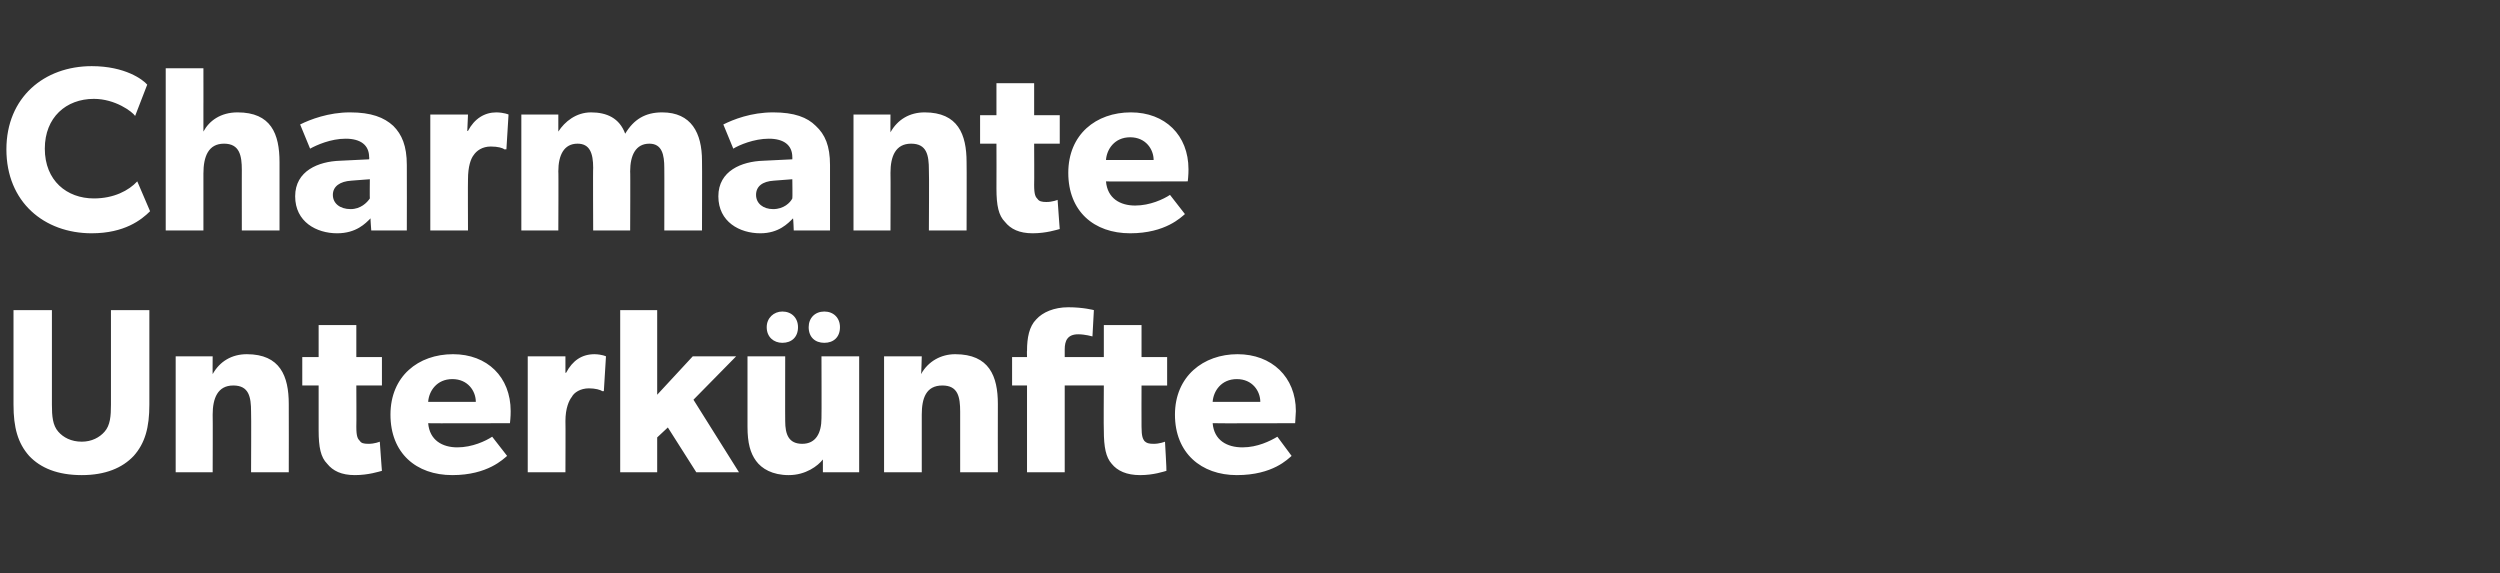
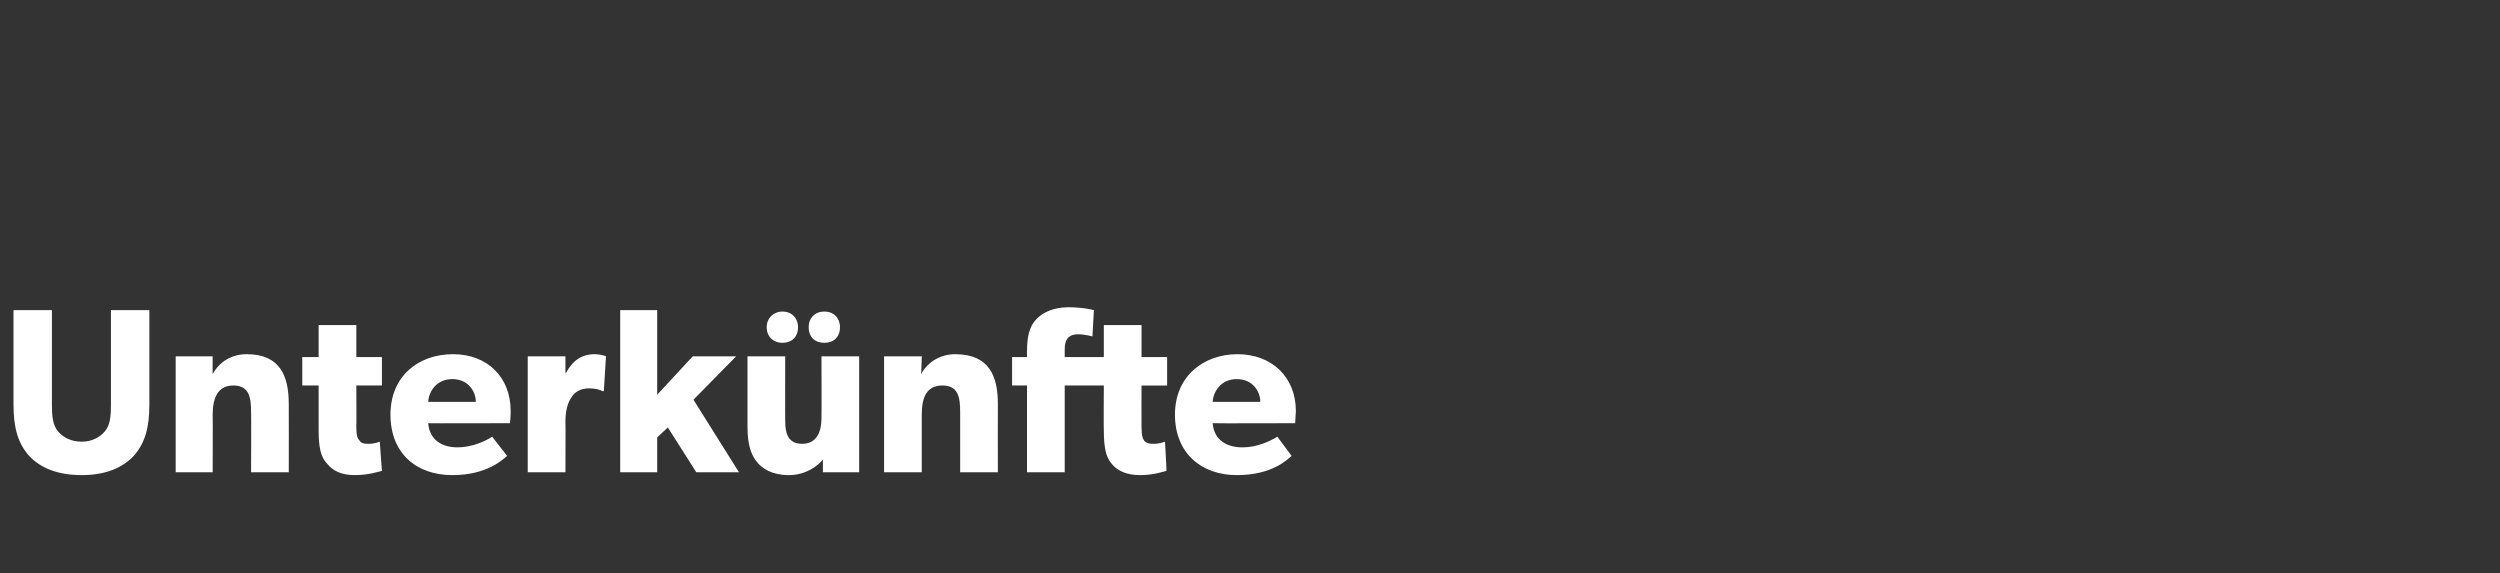
<svg xmlns="http://www.w3.org/2000/svg" version="1.1" width="351.5px" height="80.6px" viewBox="0 -6 351.5 80.6" style="top:-6px">
  <rect x="0" y="-6" width="351.5" height="80.6" fill="#333333" stroke="none" />
  <desc>Charmante Unterk nfte</desc>
  <defs />
  <g id="Polygon12535">
    <path d="m8.2 54.7c.7.8 1.8 1.4 3.3 1.4c1.4 0 2.5-.6 3.2-1.4c.8-.9.9-2.2.9-3.8c.01 0 0-13.3 0-13.3l5.4 0c0 0-.01 13.3 0 13.3c0 3.2-.6 5.4-2.2 7.2c-1.6 1.7-4 2.7-7.3 2.7c-3.4 0-5.8-1-7.4-2.7c-1.6-1.8-2.2-4-2.2-7.2c.01 0 0-13.3 0-13.3l5.4 0c0 0-.01 13.3 0 13.3c0 1.6.1 2.9.9 3.8zm21.7-10.6c0 0-.02 2.54 0 2.5c1-1.8 2.7-2.8 4.8-2.8c4.7 0 5.9 3.1 5.9 7c.02 0 0 9.6 0 9.6l-5.3 0c0 0 .04-8.48 0-8.5c0-2.1-.3-3.7-2.5-3.7c-2.2 0-2.9 1.8-2.9 4.1c.03.05 0 8.1 0 8.1l-5.2 0l0-16.3l5.2 0zm20 16.7c-1.9 0-3.1-.6-3.9-1.6c-.9-.9-1.2-2.3-1.2-4.7c.01-.04 0-6.3 0-6.3l-2.3 0l0-4l2.3 0l0-4.5l5.3 0l0 4.5l3.6 0l0 4l-3.6 0c0 0 .03 5.8 0 5.8c0 1.4.2 1.7.5 2c.2.3.5.4 1.2.4c.87.01 1.6-.3 1.6-.3c0 0 .29 4.13.3 4.1c-.4.1-1.9.6-3.8.6zm13.7 0c-5.1 0-8.7-3.1-8.7-8.5c0-5.4 3.9-8.5 8.8-8.5c4.8 0 8.1 3.2 8.1 8c.01.78-.1 1.7-.1 1.7c0 0-11.54.04-11.5 0c.2 2.4 2 3.4 4.1 3.4c2.1 0 4-.9 4.9-1.5c0 0 2.1 2.7 2.1 2.7c-.5.4-2.7 2.7-7.7 2.7zm0-13.5c-2.2 0-3.3 1.7-3.4 3.2c0 0 6.7 0 6.7 0c0-1.5-1.1-3.2-3.3-3.2zm15.9-3.2l0 2.3c0 0 .06.04.1 0c.9-1.7 2.2-2.6 4-2.6c1.08.03 1.6.3 1.6.3l-.3 4.9c0 0-.19-.02-.2 0c-.3-.2-1-.4-1.9-.4c-1.2 0-2.1.6-2.4 1.2c-.4.5-.9 1.6-.9 3.4c.03-.03 0 7.2 0 7.2l-5.3 0l0-16.3l5.3 0zm12.9-6.5l0 11.9l5-5.4l6.1 0l-6 6.1l6.4 10.2l-6 0l-4-6.3l-1.5 1.4l0 4.9l-5.2 0l0-22.8l5.2 0zm21.3 2.4c0-1.3.9-2.2 2.2-2.2c1.3 0 2.2.9 2.2 2.2c0 1.4-.9 2.2-2.2 2.2c-1.3 0-2.2-.8-2.2-2.2zm-5.9 0c0-1.3 1-2.2 2.2-2.2c1.3 0 2.2.9 2.2 2.2c0 1.4-.9 2.2-2.2 2.2c-1.2 0-2.2-.8-2.2-2.2zm3.1 20.8c-2.3 0-3.8-.9-4.6-2c-.8-1.1-1.2-2.5-1.2-4.8c0-.04 0-9.9 0-9.9l5.3 0c0 0-.02 9.14 0 9.1c0 1.9.5 3.2 2.4 3.2c1.9 0 2.7-1.5 2.7-3.6c.03-.02 0-8.7 0-8.7l5.3 0l0 16.3l-5.1 0c0 0 0-1.85 0-1.8c-.7.9-2.4 2.2-4.8 2.2zm18.7-16.7c0 0-.06 2.54-.1 2.5c1-1.8 2.8-2.8 4.8-2.8c4.8 0 6 3.1 6 7c-.02 0 0 9.6 0 9.6l-5.3 0c0 0 0-8.48 0-8.5c0-2.1-.3-3.7-2.5-3.7c-2.3 0-2.9 1.8-2.9 4.1c-.01.05 0 8.1 0 8.1l-5.3 0l0-16.3l5.3 0zm12.7 4.1l0-4l2.1 0c0 0-.03-.93 0-.9c0-1.8.3-3.4 1.3-4.4c.9-1 2.5-1.7 4.5-1.7c2.13 0 3.6.4 3.6.4l-.2 3.7c0 0-1.04-.3-2-.3c-1.5 0-1.9.9-1.9 2.1c-.01.01 0 1.1 0 1.1l5.5 0l0-4.5l5.3 0l0 4.5l3.6 0l0 4l-3.6 0c0 0-.02 5.8 0 5.8c0 1.4.2 1.7.4 2c.3.3.6.4 1.3.4c.82.01 1.6-.3 1.6-.3c0 0 .24 4.13.2 4.1c-.4.1-1.8.6-3.7.6c-1.9 0-3.2-.6-4-1.6c-.8-.9-1.1-2.3-1.1-4.7c-.04-.04 0-6.3 0-6.3l-5.5 0l0 12.2l-5.3 0l0-12.2l-2.1 0zm31.6 12.6c-5 0-8.7-3.1-8.7-8.5c0-5.4 4-8.5 8.8-8.5c4.8 0 8.2 3.2 8.2 8c-.04.78-.1 1.7-.1 1.7c0 0-11.59.04-11.6 0c.2 2.4 2 3.4 4.2 3.4c2.1 0 3.9-.9 4.9-1.5c0 0 2 2.7 2 2.7c-.5.4-2.6 2.7-7.7 2.7zm0-13.5c-2.2 0-3.3 1.7-3.4 3.2c0 0 6.7 0 6.7 0c0-1.5-1.1-3.2-3.3-3.2z" stroke="none" fill="#fff" />
  </g>
  <g id="Polygon12534">
-     <path d="m12.9 26.8c-6.7 0-12-4.4-12-11.8c0-7.3 5.3-11.7 12-11.7c4.7 0 7.2 1.9 7.8 2.6c0 0-1.7 4.4-1.7 4.4c-.4-.6-2.8-2.4-5.8-2.4c-3.9 0-6.9 2.6-6.9 7c0 4.5 3.1 7 6.9 7c2.8 0 4.9-1.1 6.1-2.4c0 0 1.8 4.2 1.8 4.2c-1.2 1.2-3.6 3.1-8.2 3.1zm15.7-23.2c0 0 .01 5.44 0 5.4c0 1.7 0 3.5 0 3.5c.8-1.5 2.4-2.7 4.8-2.7c4.7 0 5.9 3 5.9 7c0 0 0 9.6 0 9.6l-5.3 0c0 0-.01-8.55 0-8.5c0-2-.3-3.7-2.5-3.7c-2.2 0-2.9 1.8-2.9 4.2c.01.01 0 8 0 8l-5.3 0l0-22.8l5.3 0zm18.8 23.2c-2.9 0-5.9-1.6-5.9-5.2c0-3.6 3.3-4.9 6.3-5c.05 0 4.1-.2 4.1-.2c0 0 .04-.33 0-.3c0-1.7-1.2-2.6-3.3-2.6c-2.1 0-4.1.9-5 1.4c0 0-1.4-3.4-1.4-3.4c1.4-.7 4-1.7 7-1.7c3 0 4.8.7 6.1 1.9c1.2 1.2 1.9 2.8 1.9 5.5c.02.03 0 9.2 0 9.2l-5 0c0 0-.13-1.72-.1-1.7c-.7.7-2 2.1-4.7 2.1zm-.6-5.4c0 1.2 1 2 2.5 2c1.4 0 2.3-.9 2.7-1.5c-.03.01 0-2.7 0-2.7c0 0-2.63.2-2.6.2c-1.6.1-2.6.8-2.6 2zm19-11.3l-.1 2.3c0 0 .1.04.1 0c.9-1.7 2.3-2.6 4-2.6c1.12.03 1.7.3 1.7.3l-.3 4.9c0 0-.25-.02-.3 0c-.2-.2-.9-.4-1.9-.4c-1.2 0-2 .6-2.4 1.2c-.4.5-.8 1.6-.8 3.4c-.03-.03 0 7.2 0 7.2l-5.3 0l0-16.3l5.3 0zm12.7 0l0 2.4c0 0 .04-.03 0 0c.9-1.4 2.5-2.7 4.6-2.7c2.2 0 4 .8 4.8 3c1.2-2 2.8-3 5.2-3c4.1 0 5.6 2.9 5.6 6.8c.03 0 0 9.8 0 9.8l-5.3 0c0 0 .02-8.84 0-8.8c0-1.8-.3-3.4-2.1-3.4c-1.9 0-2.7 1.6-2.7 3.9c.04-.05 0 8.3 0 8.3l-5.2 0c0 0-.04-8.84 0-8.8c0-2.1-.5-3.4-2.2-3.4c-1.9 0-2.7 1.6-2.7 3.9c.04-.05 0 8.3 0 8.3l-5.2 0l0-16.3l5.2 0zm28.4 16.7c-2.9 0-5.9-1.6-5.9-5.2c0-3.6 3.3-4.9 6.3-5c.01 0 4.1-.2 4.1-.2c0 0 .01-.33 0-.3c0-1.7-1.2-2.6-3.3-2.6c-2.1 0-4.2.9-5 1.4c0 0-1.4-3.4-1.4-3.4c1.4-.7 3.9-1.7 7-1.7c3 0 4.8.7 6 1.9c1.3 1.2 2 2.8 2 5.5c-.01.03 0 9.2 0 9.2l-5.1 0c0 0-.06-1.72-.1-1.7c-.7.7-2 2.1-4.6 2.1zm-.6-5.4c0 1.2 1 2 2.4 2c1.5 0 2.4-.9 2.7-1.5c.04.01 0-2.7 0-2.7c0 0-2.57.2-2.6.2c-1.6.1-2.5.8-2.5 2zm18.9-11.3c0 0-.02 2.54 0 2.5c1-1.8 2.7-2.8 4.8-2.8c4.7 0 5.9 3.1 5.9 7c.03 0 0 9.6 0 9.6l-5.3 0c0 0 .05-8.48 0-8.5c0-2.1-.3-3.7-2.5-3.7c-2.2 0-2.9 1.8-2.9 4.1c.03.05 0 8.1 0 8.1l-5.2 0l0-16.3l5.2 0zm20 16.7c-1.9 0-3.1-.6-3.9-1.6c-.9-.9-1.2-2.3-1.2-4.7c.02-.04 0-6.3 0-6.3l-2.3 0l0-4l2.3 0l0-4.5l5.3 0l0 4.5l3.6 0l0 4l-3.6 0c0 0 .03 5.8 0 5.8c0 1.4.2 1.7.5 2c.2.3.6.4 1.2.4c.87.01 1.6-.3 1.6-.3c0 0 .29 4.13.3 4.1c-.4.1-1.9.6-3.8.6zm13.7 0c-5.1 0-8.7-3.1-8.7-8.5c0-5.4 3.9-8.5 8.8-8.5c4.8 0 8.1 3.2 8.1 8c.01.78-.1 1.7-.1 1.7c0 0-11.54.04-11.5 0c.2 2.4 2 3.4 4.1 3.4c2.1 0 4-.9 4.9-1.5c0 0 2.1 2.7 2.1 2.7c-.5.4-2.7 2.7-7.7 2.7zm0-13.5c-2.2 0-3.3 1.7-3.4 3.2c0 0 6.7 0 6.7 0c0-1.5-1.1-3.2-3.3-3.2z" stroke="none" fill="#fff" />
-   </g>
+     </g>
</svg>